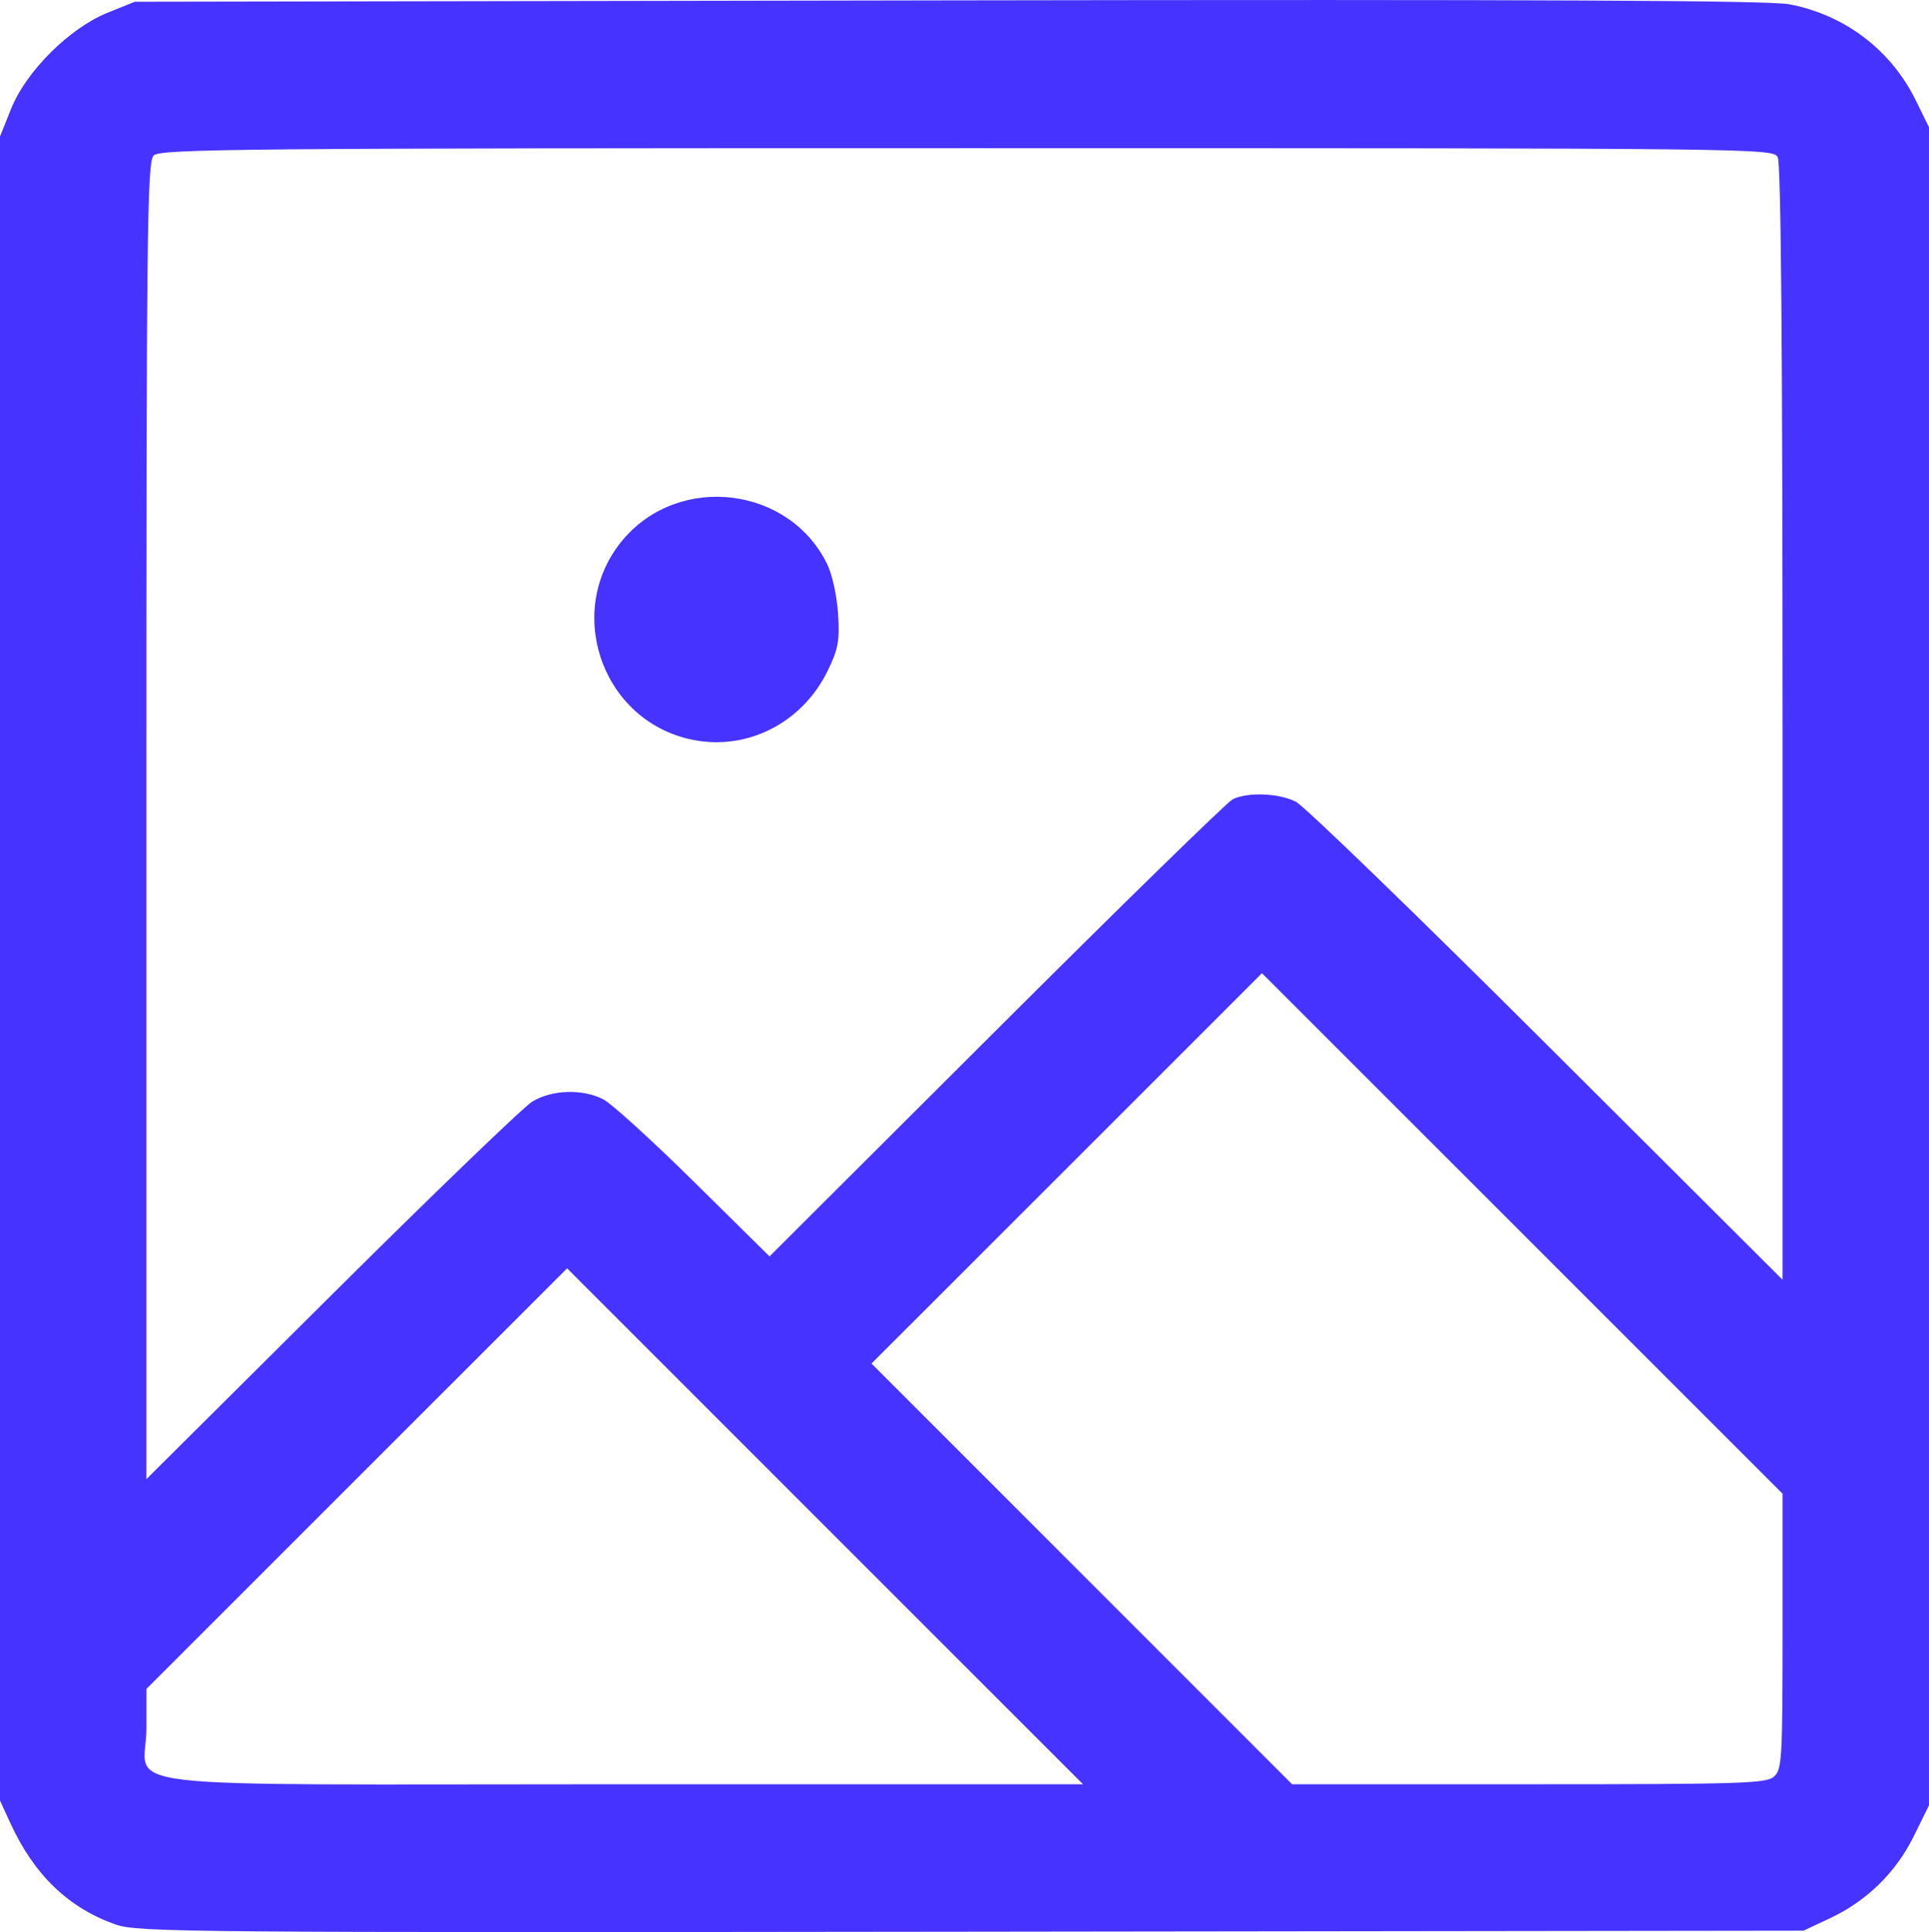
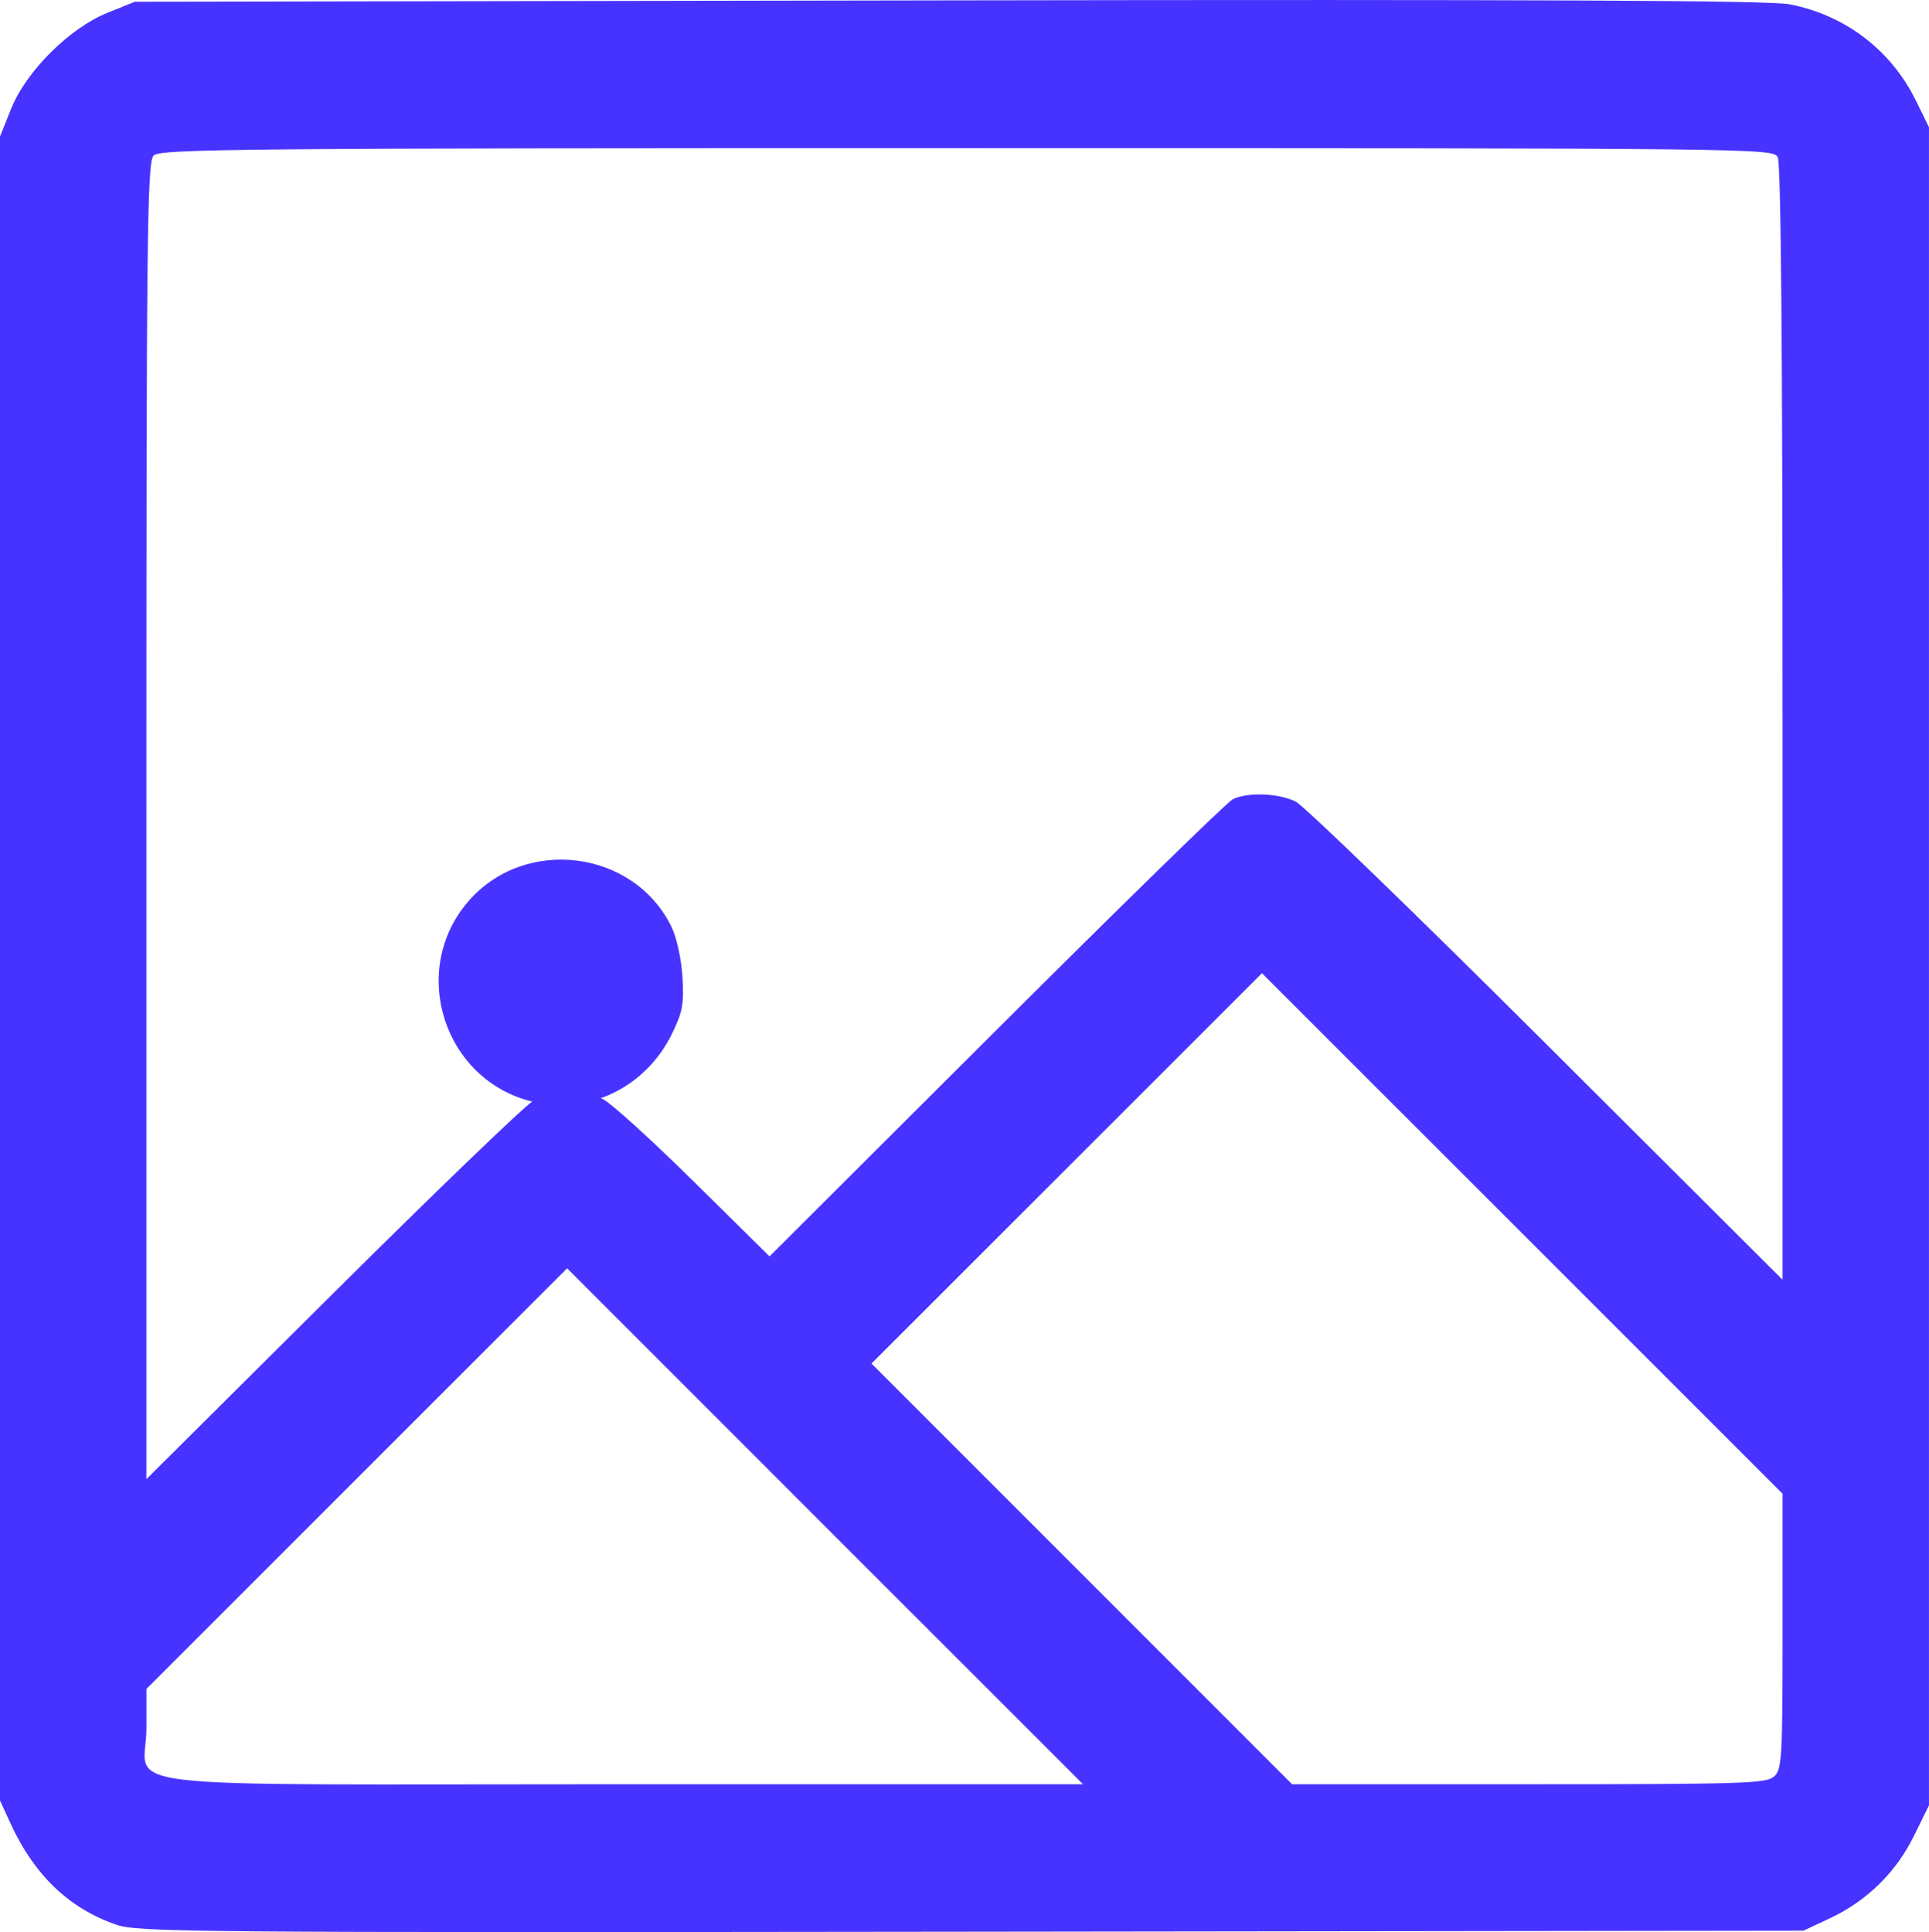
<svg xmlns="http://www.w3.org/2000/svg" xmlns:ns1="http://www.inkscape.org/namespaces/inkscape" xmlns:ns2="http://sodipodi.sourceforge.net/DTD/sodipodi-0.dtd" width="109.802mm" height="109.981mm" viewBox="0 0 109.802 109.981" version="1.1" id="svg1" xml:space="preserve" ns1:version="1.3.2 (091e20e, 2023-11-25)" ns2:docname="icon-wireframe.svg">
  <ns2:namedview id="namedview1" pagecolor="#ffffff" bordercolor="#000000" borderopacity="0.25" ns1:showpageshadow="2" ns1:pageopacity="0.0" ns1:pagecheckerboard="0" ns1:deskcolor="#d1d1d1" ns1:document-units="mm" ns1:zoom="0.2102413" ns1:cx="1384.1238" ns1:cy="114.15454" ns1:window-width="2816" ns1:window-height="1225" ns1:window-x="0" ns1:window-y="25" ns1:window-maximized="0" ns1:current-layer="layer1" />
  <defs id="defs1" />
  <g ns1:label="Layer 1" ns1:groupmode="layer" id="layer1" transform="translate(495.367,-304.924)">
-     <path style="fill:#4733ff;fill-opacity:1" d="m -488.773,414.477 c -2.669,-0.925 -4.647,-2.82 -5.987,-5.737 l -0.608,-1.323 v -47.36 -47.36 l 0.636,-1.587 c 0.854,-2.13 3.323,-4.588 5.488,-5.461 l 1.549,-0.625 46.302,-0.079 c 33.845,-0.057 46.727,0.003 47.881,0.223 3.163,0.604 5.787,2.602 7.201,5.481 l 0.745,1.518 v 47.763 47.763 l -0.86,1.747 c -1.019,2.071 -2.68,3.697 -4.782,4.682 l -1.502,0.704 -47.36,0.059 c -44.604,0.055 -47.439,0.032 -48.704,-0.407 z m 40.369,-22.67 -14.682,-14.684 -11.973,11.971 -11.973,11.971 v 2.229 c 0,3.587 -3.304,3.197 27.094,3.197 h 26.218 z m 54.02,14.246 c 0.448,-0.405 0.484,-1.018 0.484,-8.269 v -7.831 l -14.817,-14.815 -14.817,-14.815 -11.113,11.11 -11.113,11.11 11.971,11.974 11.971,11.974 h 13.474 c 12.166,0 13.521,-0.043 13.958,-0.438 z m -70.685,-38.421 c 1.118,-0.681 2.859,-0.737 4.044,-0.129 0.466,0.239 2.785,2.348 5.154,4.687 l 4.308,4.253 12.89,-12.862 c 7.09,-7.074 13.15,-12.993 13.468,-13.154 0.839,-0.424 2.625,-0.358 3.602,0.134 0.466,0.234 6.889,6.453 14.274,13.819 l 13.428,13.392 v -31.695 c 0,-21.342 -0.089,-31.862 -0.274,-32.207 -0.269,-0.503 -1.064,-0.512 -46.151,-0.512 -41.354,0 -45.918,0.041 -46.293,0.416 -0.374,0.374 -0.416,4.175 -0.416,37.883 v 37.467 l 10.522,-10.465 c 5.787,-5.756 10.936,-10.718 11.443,-11.027 z m 8.859,-20.655 c -5.029,-1.224 -7.03,-7.437 -3.663,-11.371 3.217,-3.758 9.457,-2.982 11.597,1.444 0.286,0.591 0.554,1.826 0.615,2.835 0.093,1.534 0.008,1.993 -0.599,3.234 -1.493,3.052 -4.757,4.636 -7.951,3.858 z" id="path1" />
+     <path style="fill:#4733ff;fill-opacity:1" d="m -488.773,414.477 c -2.669,-0.925 -4.647,-2.82 -5.987,-5.737 l -0.608,-1.323 v -47.36 -47.36 l 0.636,-1.587 c 0.854,-2.13 3.323,-4.588 5.488,-5.461 l 1.549,-0.625 46.302,-0.079 c 33.845,-0.057 46.727,0.003 47.881,0.223 3.163,0.604 5.787,2.602 7.201,5.481 l 0.745,1.518 v 47.763 47.763 l -0.86,1.747 c -1.019,2.071 -2.68,3.697 -4.782,4.682 l -1.502,0.704 -47.36,0.059 c -44.604,0.055 -47.439,0.032 -48.704,-0.407 z m 40.369,-22.67 -14.682,-14.684 -11.973,11.971 -11.973,11.971 v 2.229 c 0,3.587 -3.304,3.197 27.094,3.197 h 26.218 z m 54.02,14.246 c 0.448,-0.405 0.484,-1.018 0.484,-8.269 v -7.831 l -14.817,-14.815 -14.817,-14.815 -11.113,11.11 -11.113,11.11 11.971,11.974 11.971,11.974 h 13.474 c 12.166,0 13.521,-0.043 13.958,-0.438 z m -70.685,-38.421 c 1.118,-0.681 2.859,-0.737 4.044,-0.129 0.466,0.239 2.785,2.348 5.154,4.687 l 4.308,4.253 12.89,-12.862 c 7.09,-7.074 13.15,-12.993 13.468,-13.154 0.839,-0.424 2.625,-0.358 3.602,0.134 0.466,0.234 6.889,6.453 14.274,13.819 l 13.428,13.392 v -31.695 c 0,-21.342 -0.089,-31.862 -0.274,-32.207 -0.269,-0.503 -1.064,-0.512 -46.151,-0.512 -41.354,0 -45.918,0.041 -46.293,0.416 -0.374,0.374 -0.416,4.175 -0.416,37.883 v 37.467 l 10.522,-10.465 c 5.787,-5.756 10.936,-10.718 11.443,-11.027 z c -5.029,-1.224 -7.03,-7.437 -3.663,-11.371 3.217,-3.758 9.457,-2.982 11.597,1.444 0.286,0.591 0.554,1.826 0.615,2.835 0.093,1.534 0.008,1.993 -0.599,3.234 -1.493,3.052 -4.757,4.636 -7.951,3.858 z" id="path1" />
  </g>
</svg>